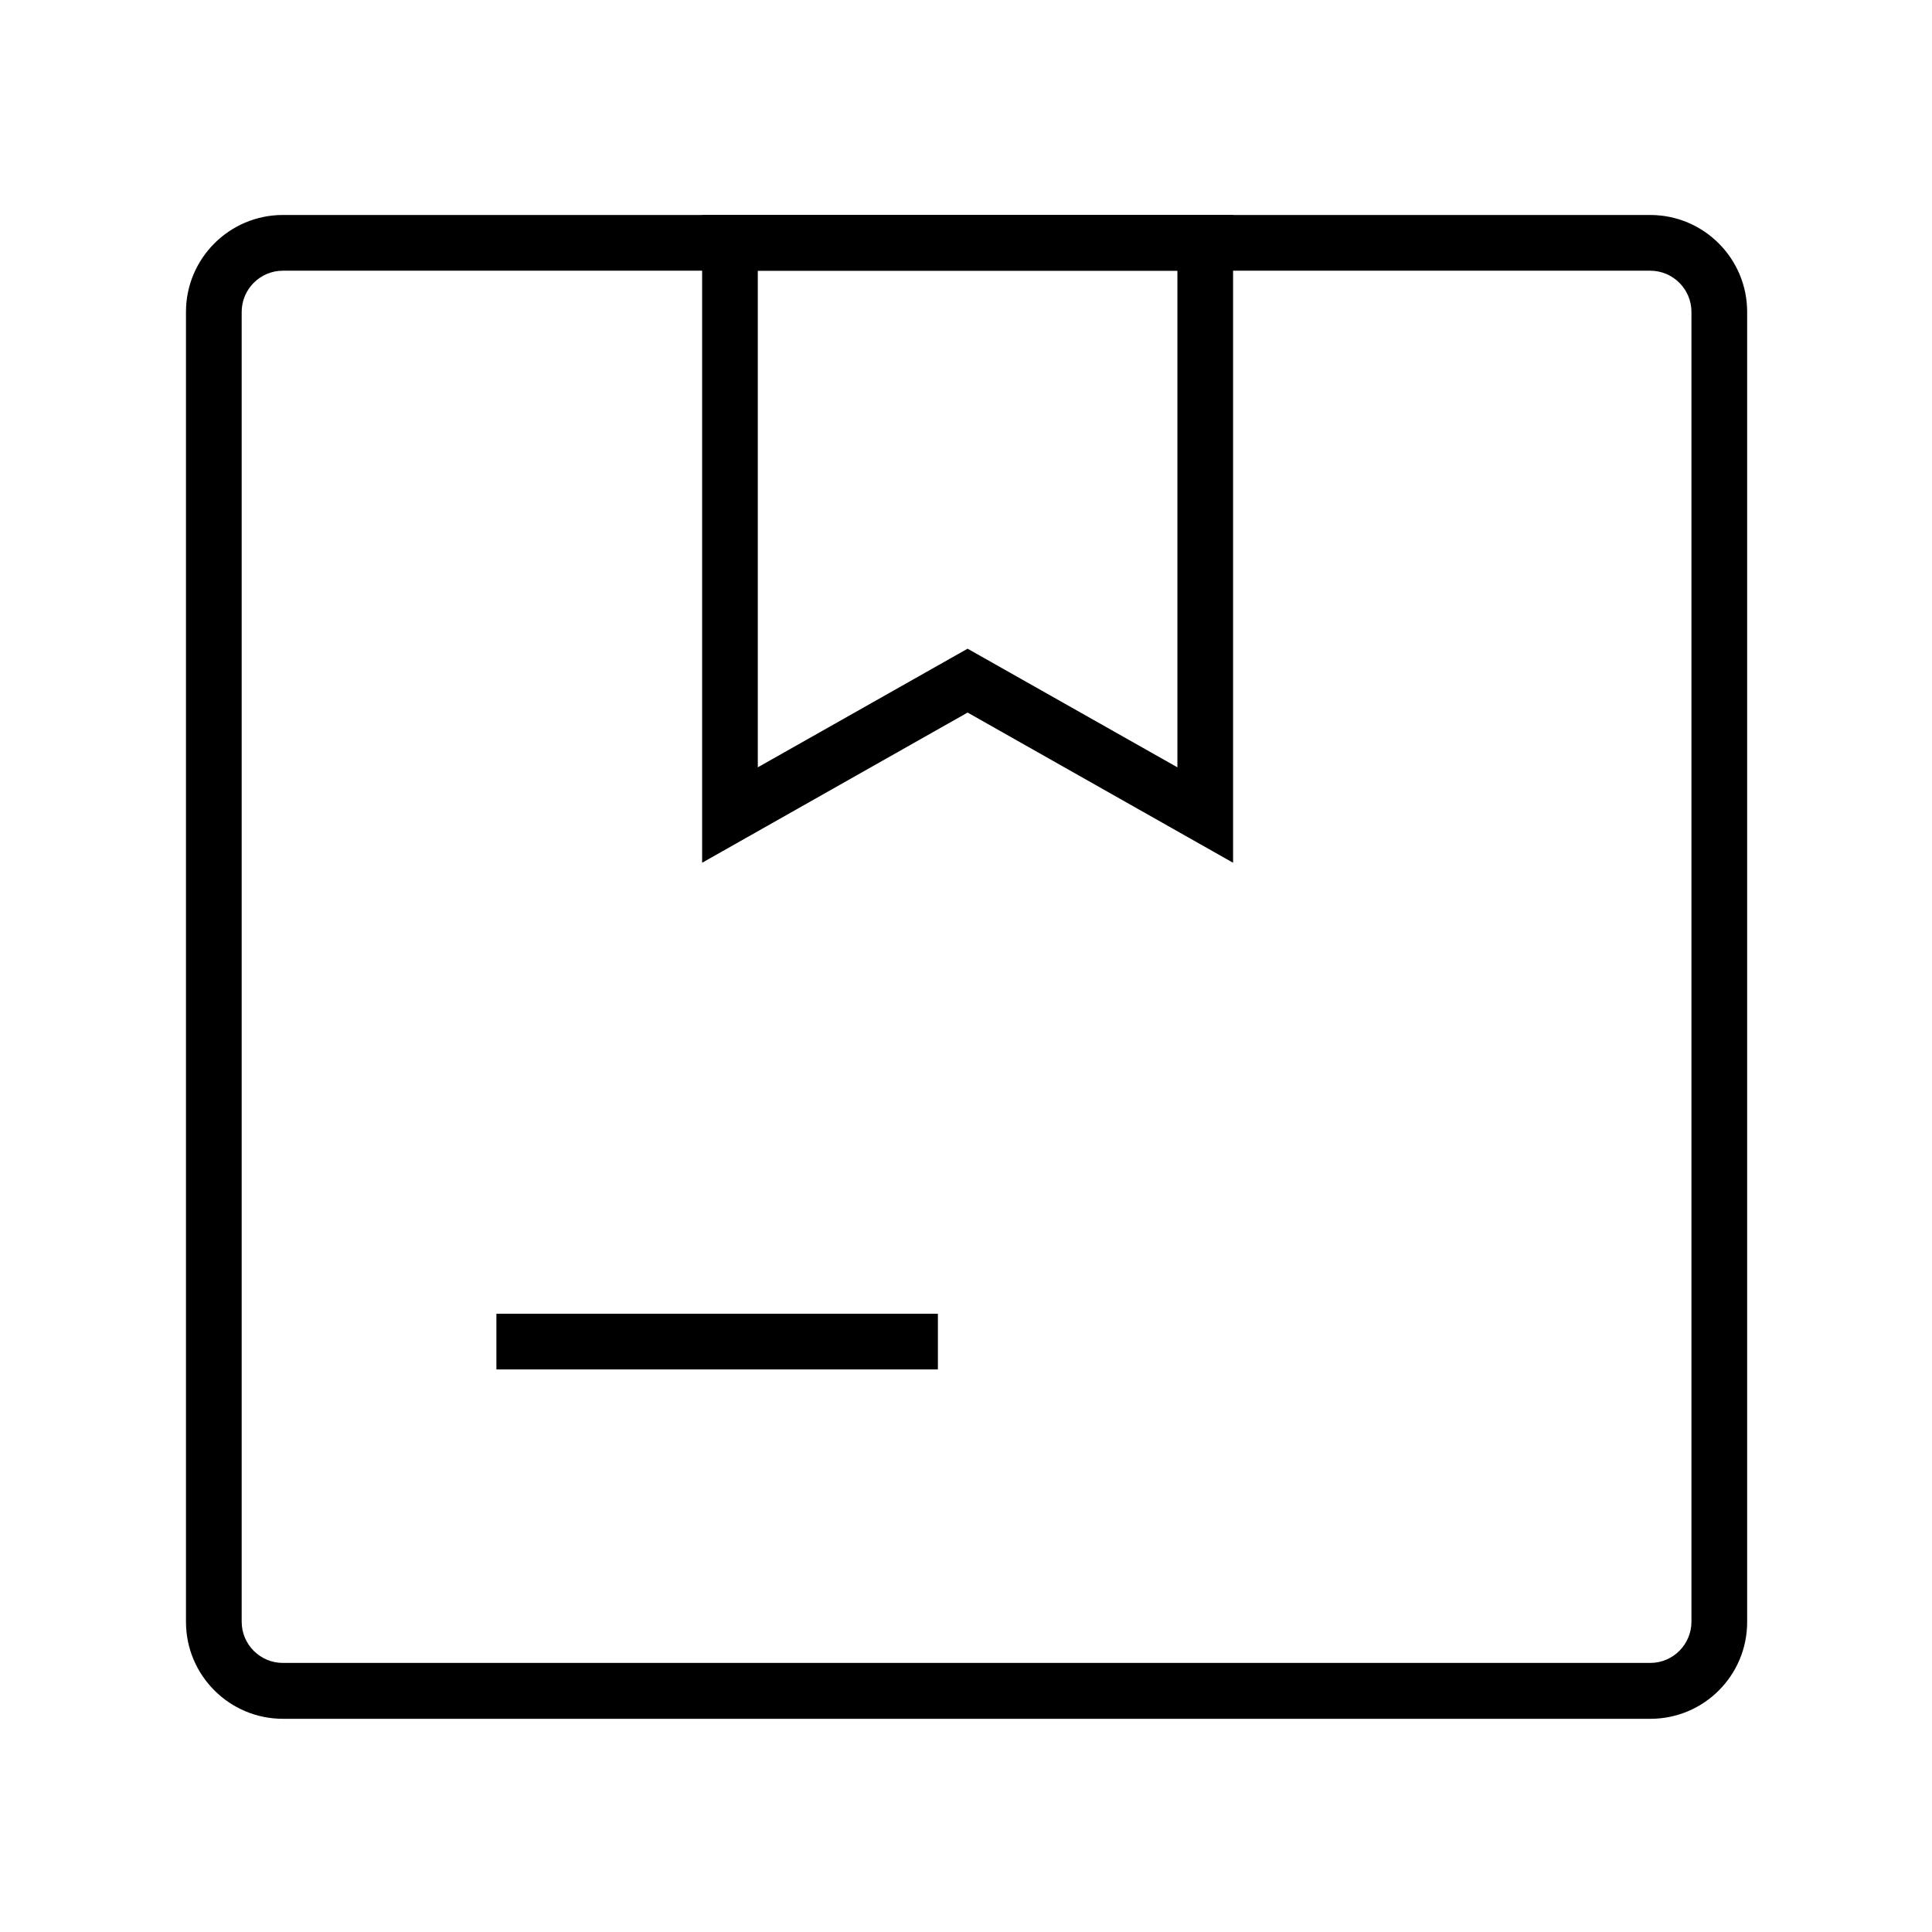
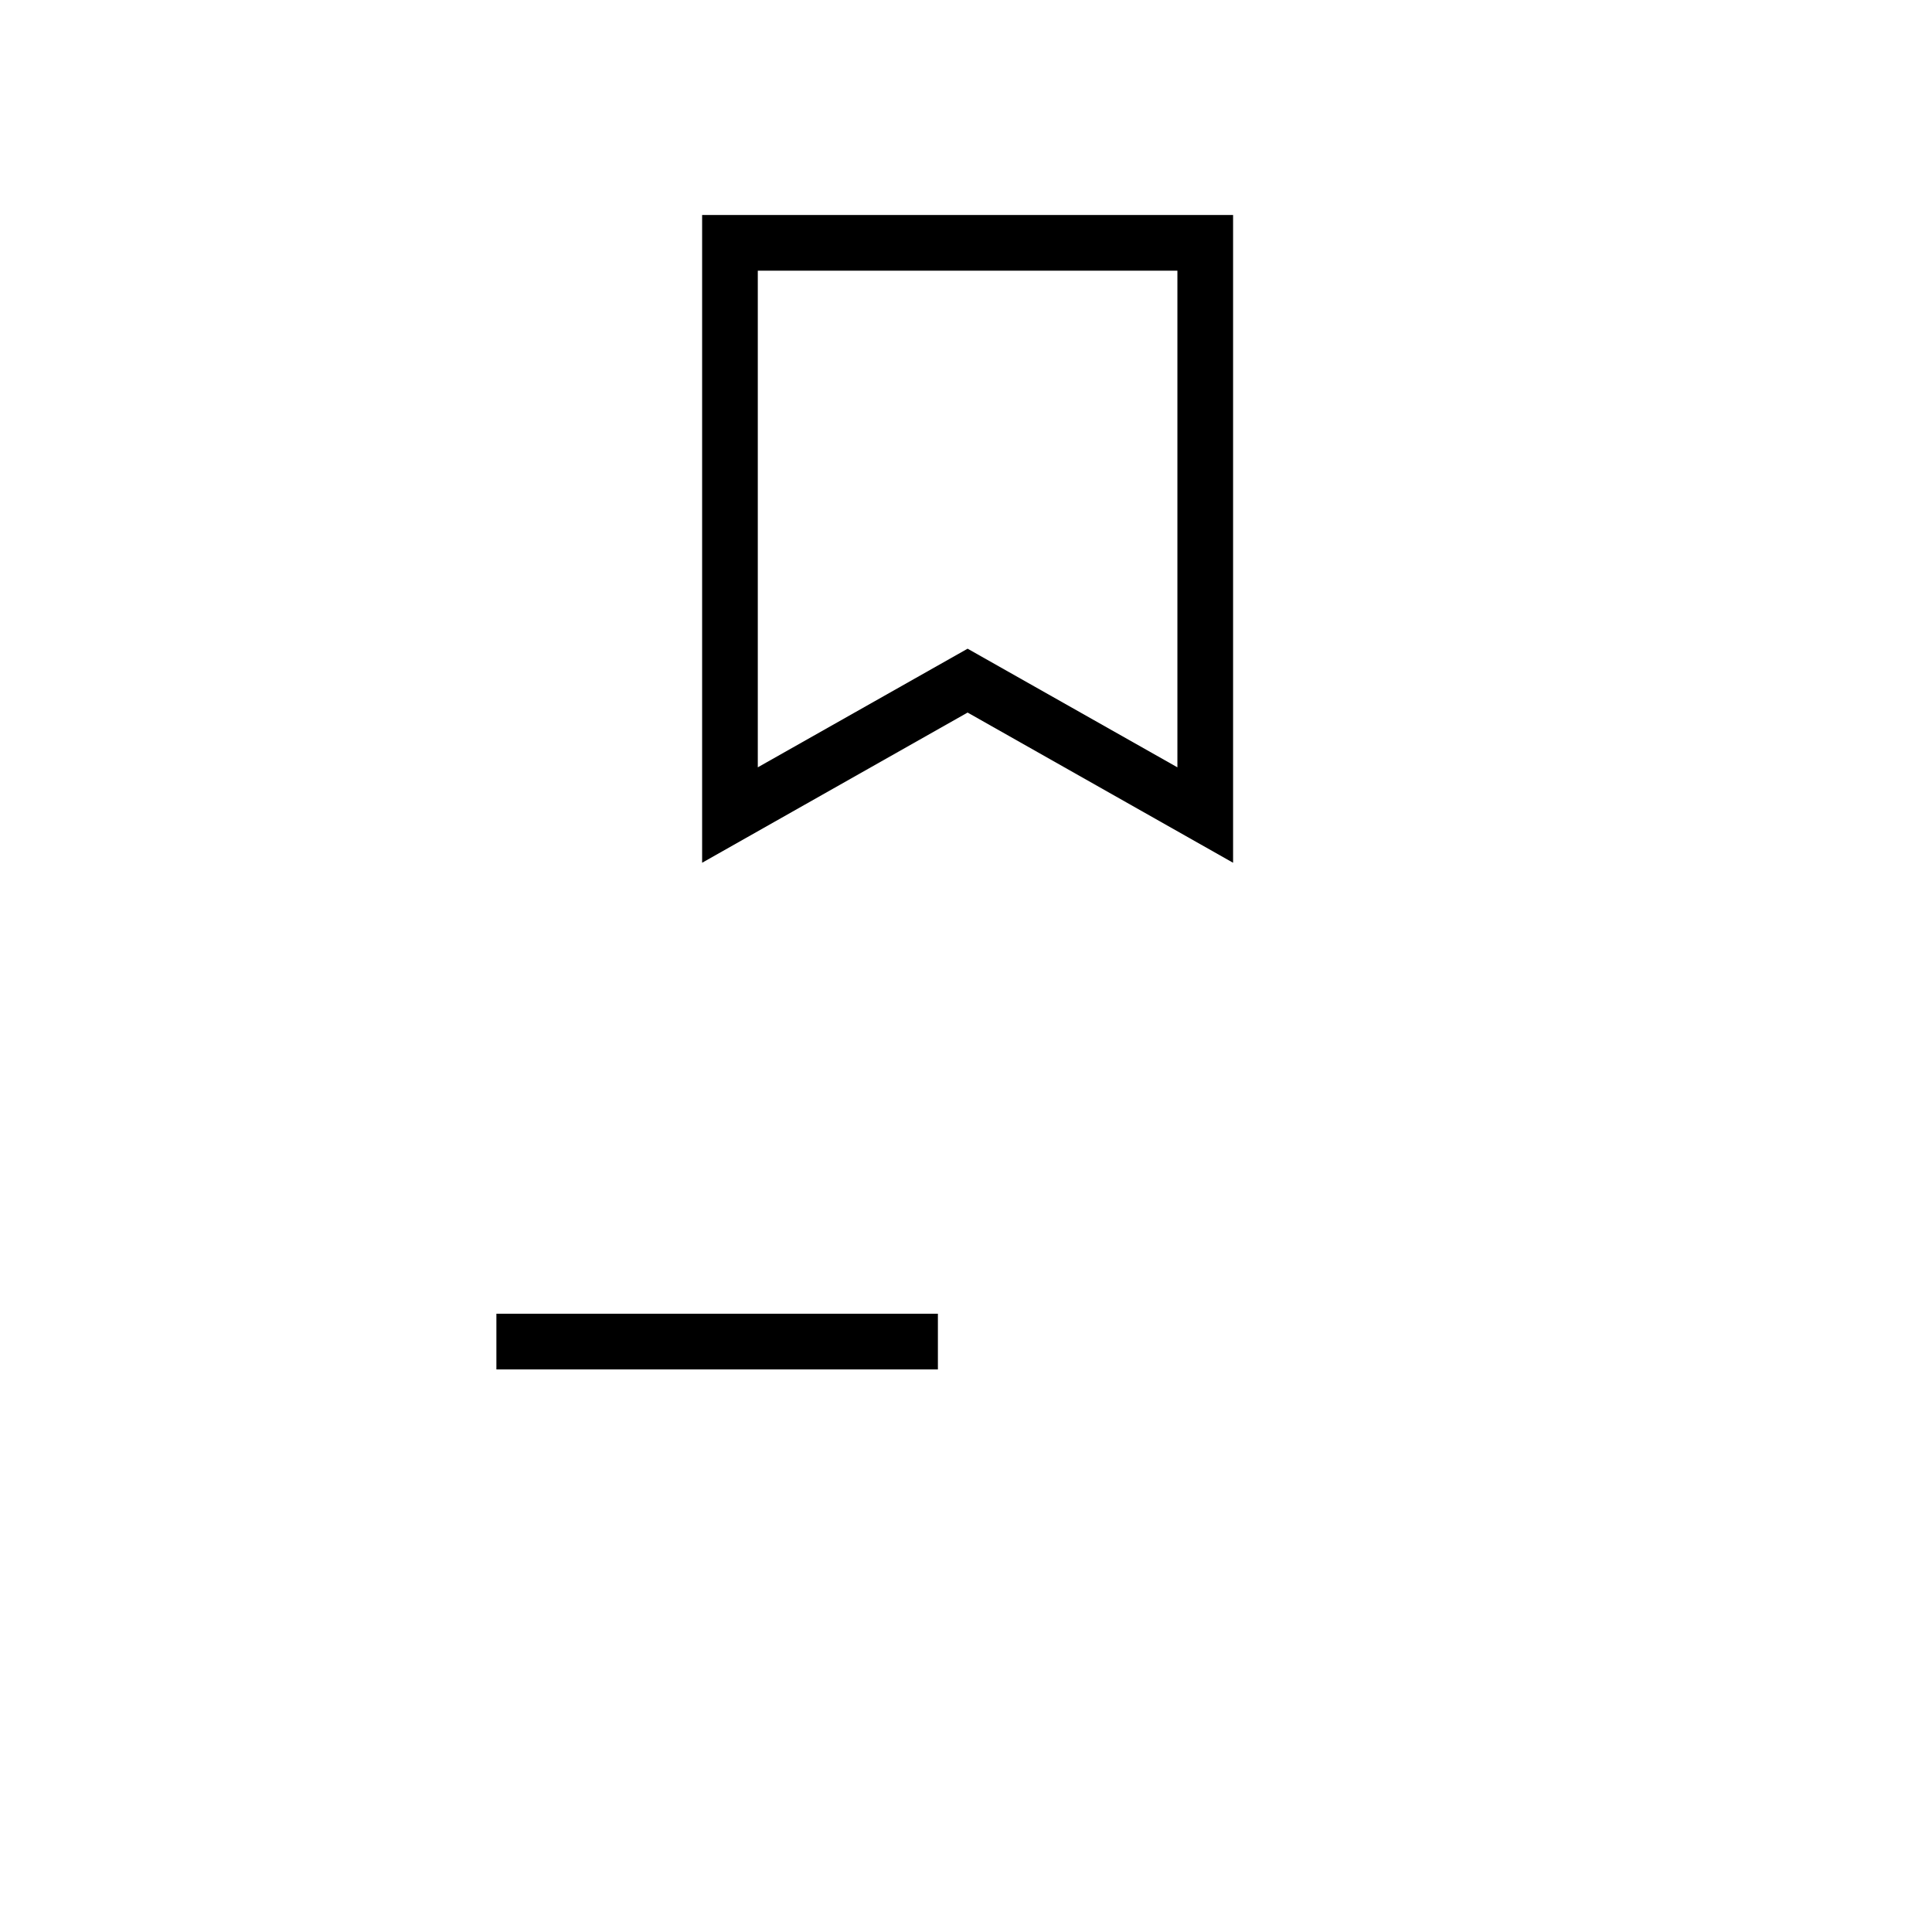
<svg xmlns="http://www.w3.org/2000/svg" fill="#000000" width="800px" height="800px" version="1.1" viewBox="144 144 512 512">
  <g>
-     <path d="m581.38 599.5h-362.41c-14.168 0-25.684-11.512-25.684-25.684v-347.16c0-14.168 11.512-25.684 25.684-25.684h362.36c14.168 0 25.684 11.512 25.684 25.684v347.11c0.047 14.223-11.465 25.734-25.637 25.734zm-362.41-383.76c-6.051 0-10.922 4.922-10.922 10.922v347.11c0 6.051 4.922 10.922 10.922 10.922h362.36c6.051 0 10.922-4.922 10.922-10.922v-347.11c0-6.051-4.922-10.922-10.922-10.922z" />
    <path d="m470.78 372.64-70.355-39.805-70.355 39.805v-171.66h140.71zm-70.355-56.73 55.598 31.438v-131.61h-111.2v131.61z" />
    <path d="m275.55 492.15h117v14.762h-117z" />
  </g>
</svg>